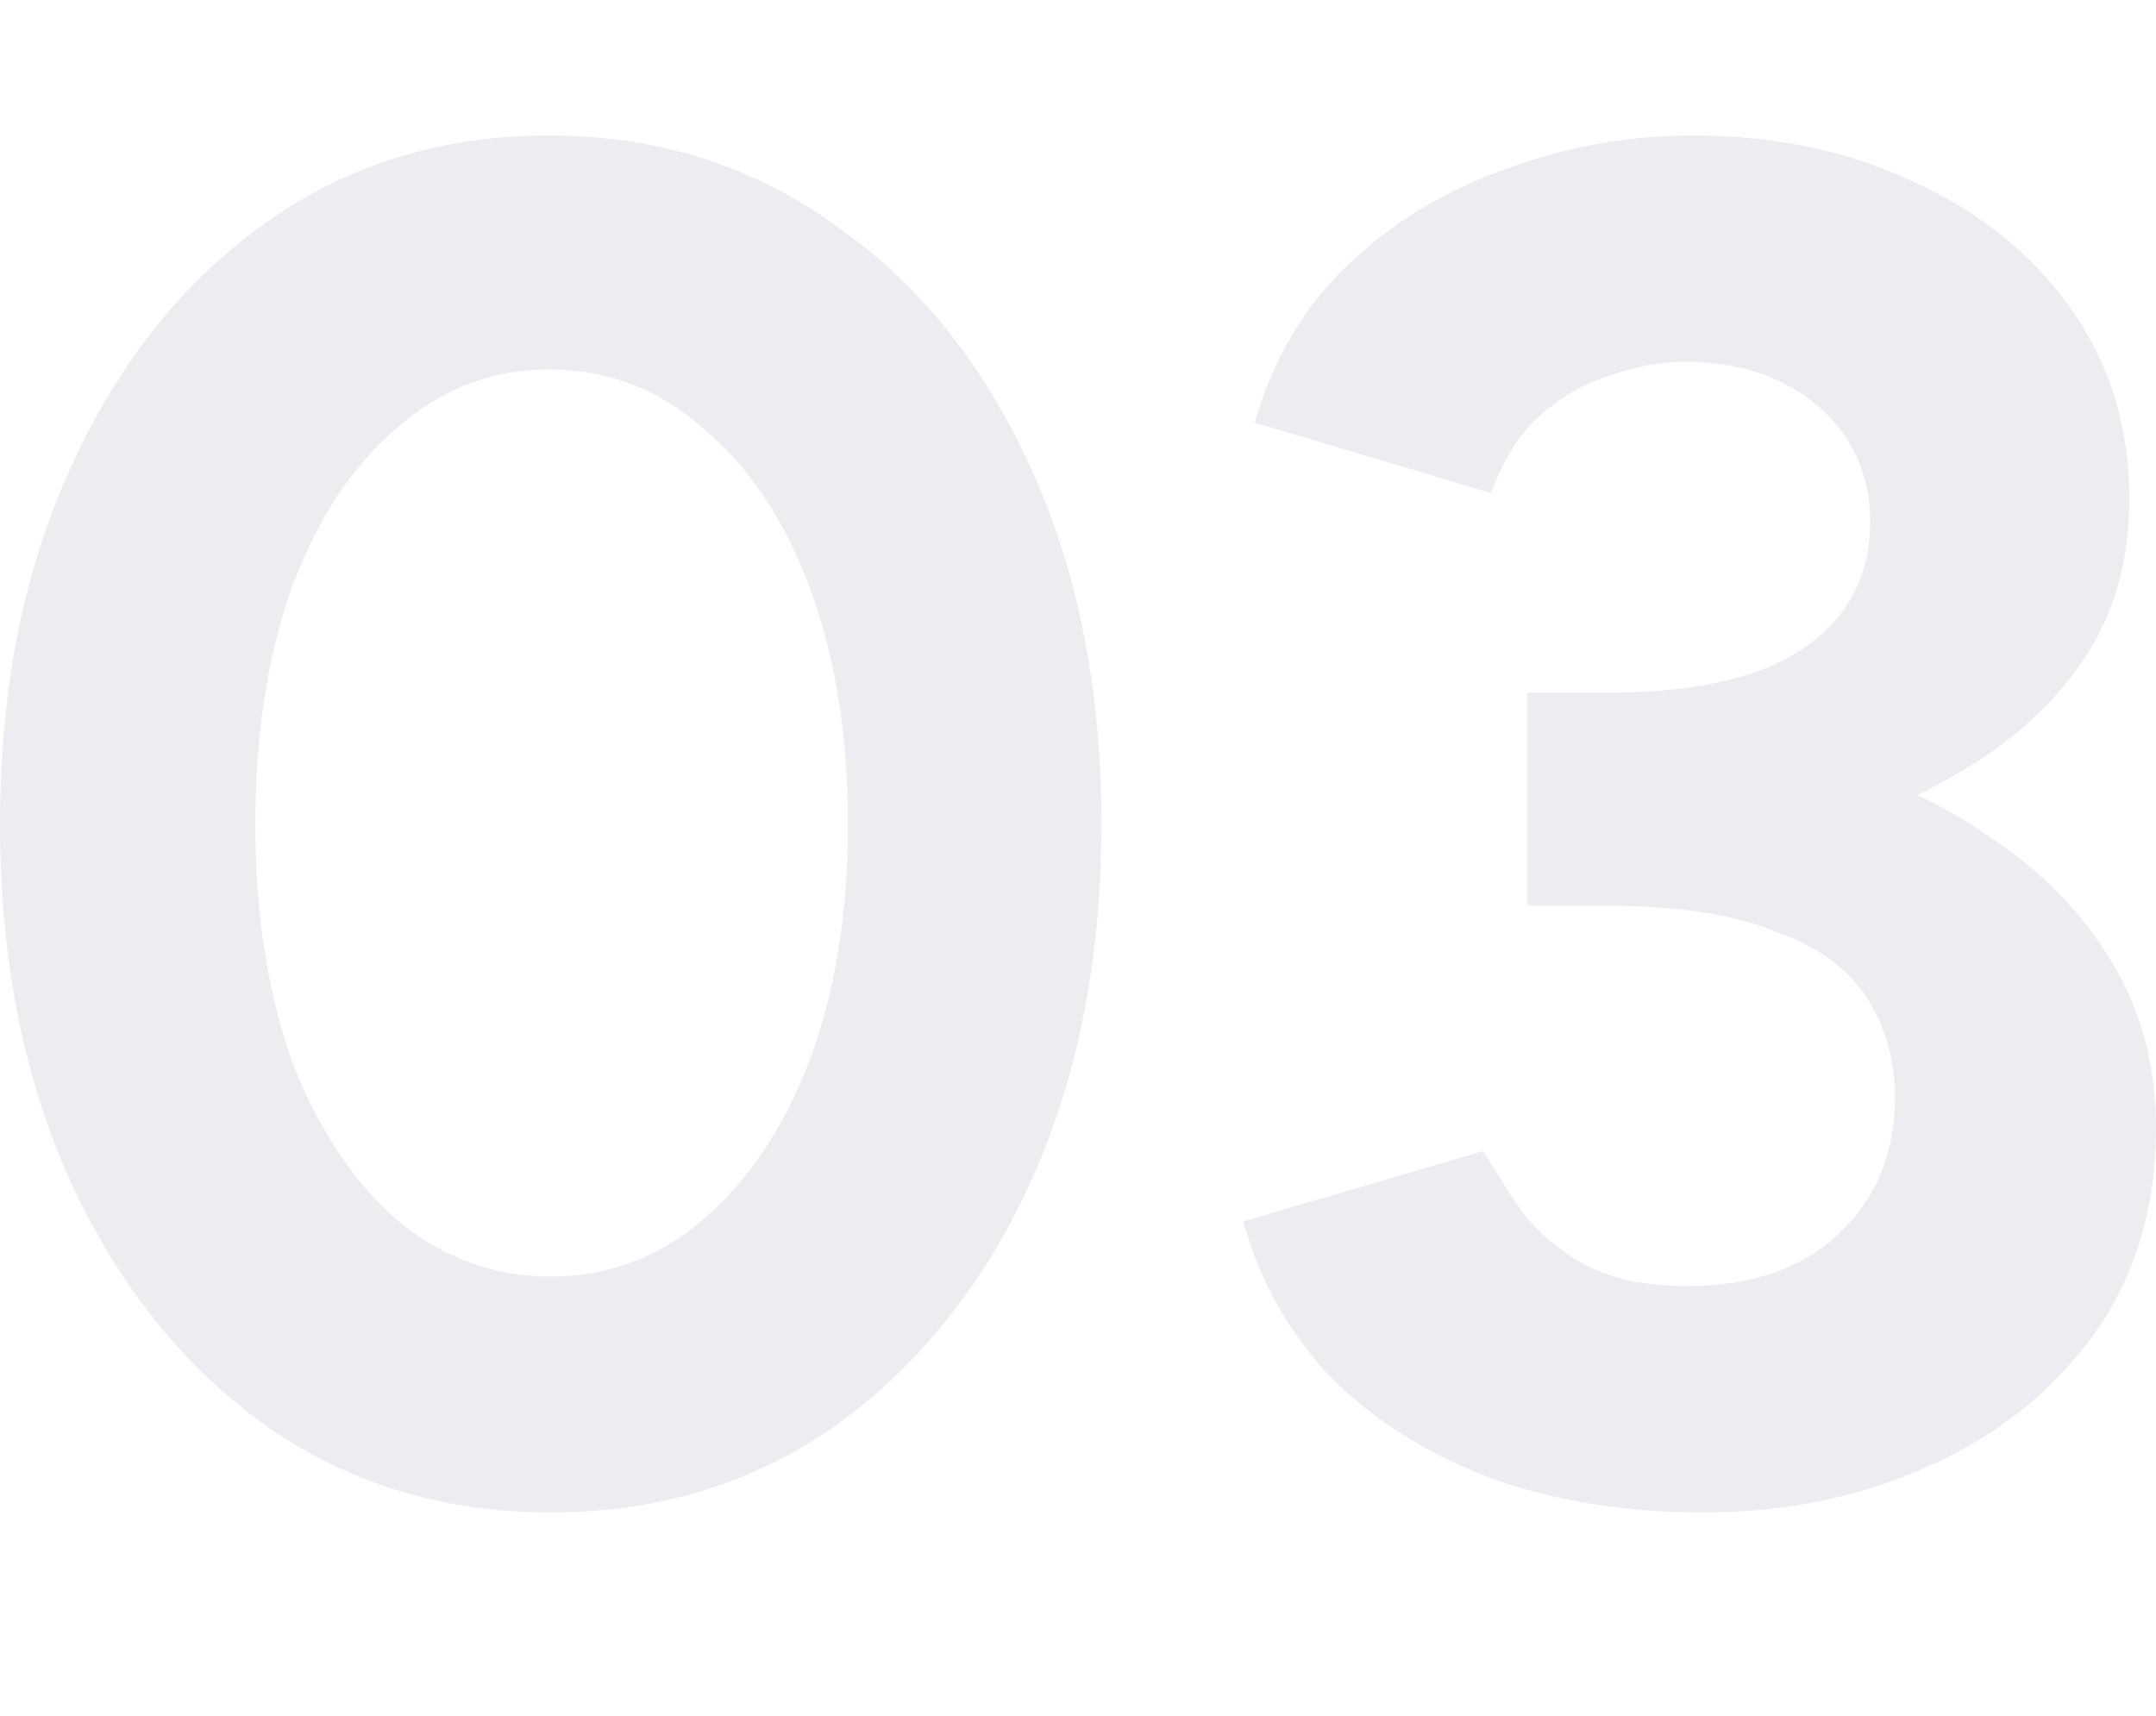
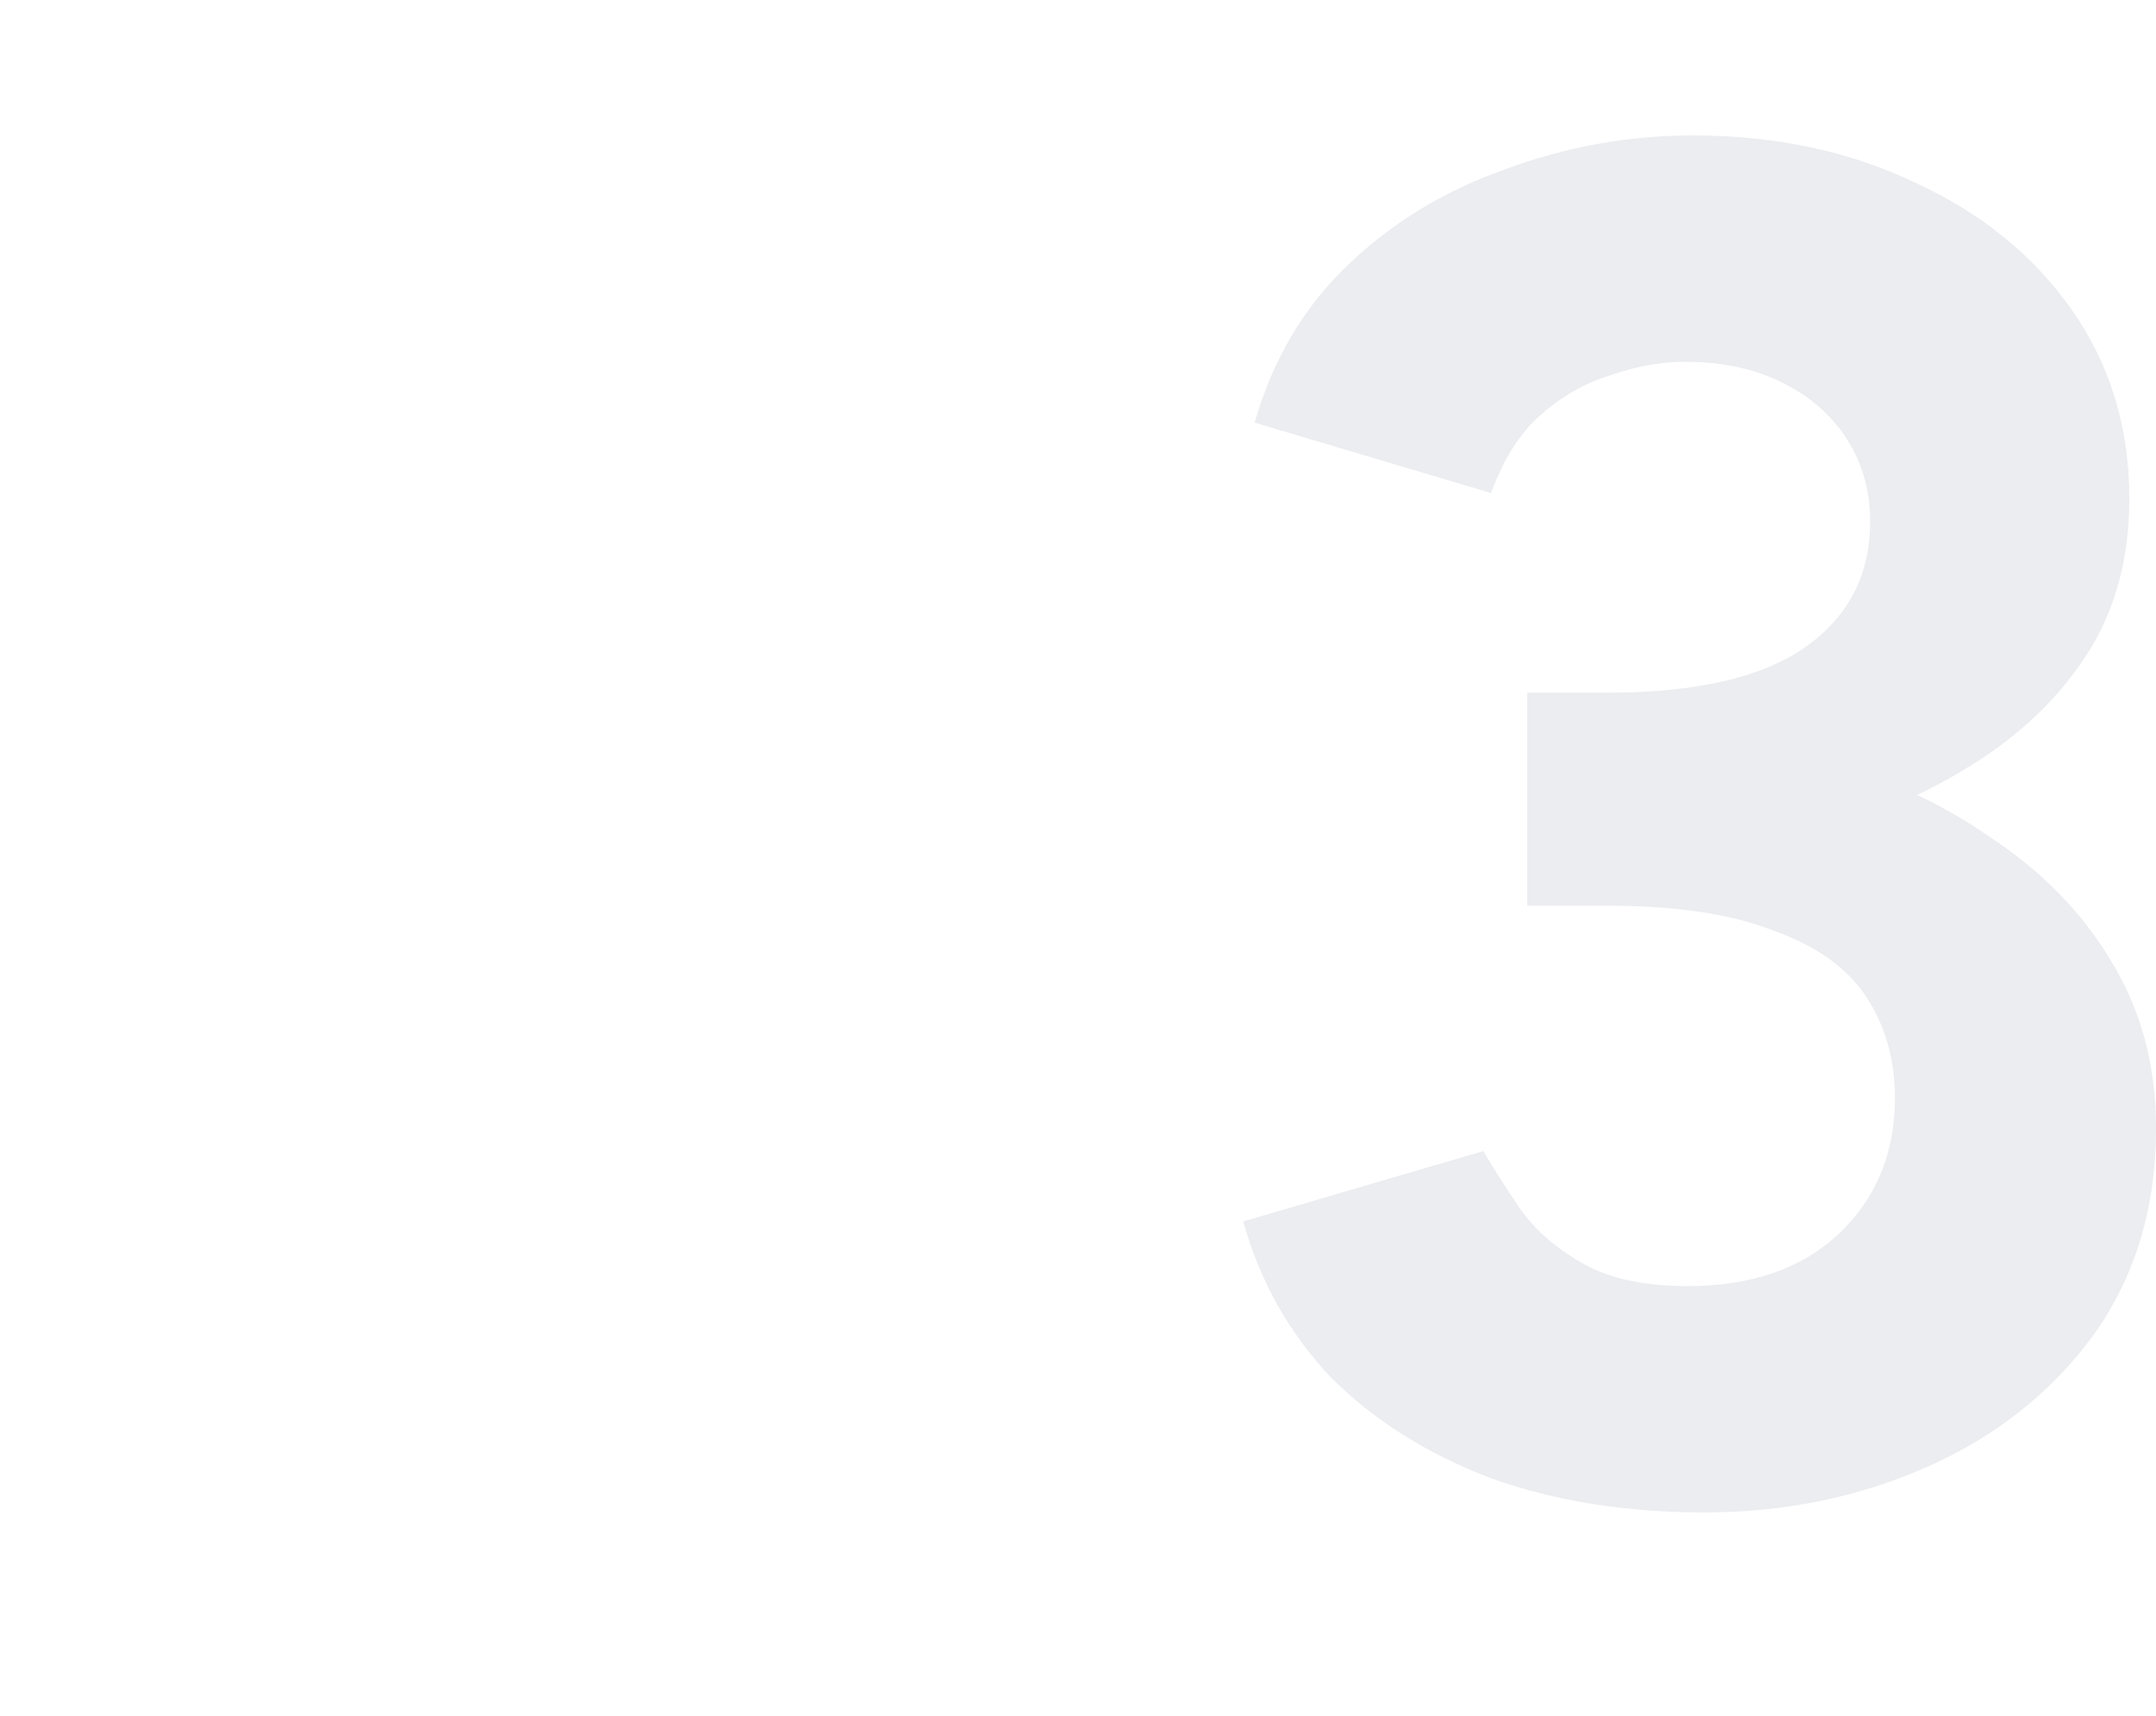
<svg xmlns="http://www.w3.org/2000/svg" width="191" height="152" viewBox="0 0 191 152" fill="none">
  <g id="number">
    <g id="03" opacity="0.1">
-       <path d="M48.787 134C39.221 134 30.78 131.416 23.465 126.249C16.15 120.969 10.41 113.779 6.246 104.68C2.082 95.468 0 84.908 0 73C0 61.092 2.082 50.588 6.246 41.489C10.41 32.277 16.093 25.087 23.296 19.92C30.611 14.64 39.052 12 48.618 12C58.184 12 66.624 14.64 73.94 19.92C81.367 25.087 87.163 32.277 91.327 41.489C95.491 50.588 97.573 61.092 97.573 73C97.573 84.908 95.491 95.468 91.327 104.68C87.163 113.779 81.424 120.969 74.108 126.249C66.793 131.416 58.353 134 48.787 134ZM48.787 113.105C53.851 113.105 58.353 111.42 62.292 108.05C66.343 104.567 69.494 99.849 71.745 93.895C73.996 87.829 75.121 80.864 75.121 73C75.121 65.136 73.996 58.171 71.745 52.105C69.494 46.039 66.343 41.32 62.292 37.95C58.353 34.468 53.795 32.727 48.618 32.727C43.553 32.727 39.052 34.468 35.113 37.95C31.174 41.32 28.079 46.039 25.828 52.105C23.69 58.171 22.621 65.136 22.621 73C22.621 80.864 23.69 87.829 25.828 93.895C28.079 99.849 31.174 104.567 35.113 108.05C39.164 111.42 43.722 113.105 48.787 113.105Z" fill="#324361" />
      <path d="M150.992 134C144.014 134 137.712 132.989 132.085 130.967C126.458 128.832 121.731 125.855 117.904 122.036C114.191 118.104 111.602 113.498 110.139 108.218L131.409 101.983C132.197 103.331 133.266 105.017 134.617 107.039C135.967 108.948 137.824 110.577 140.188 111.925C142.551 113.273 145.646 113.948 149.472 113.948C155.099 113.948 159.545 112.431 162.808 109.398C166.185 106.252 167.873 102.208 167.873 97.265C167.873 93.895 167.029 90.918 165.341 88.334C163.652 85.751 160.895 83.784 157.069 82.436C153.355 80.976 148.459 80.246 142.382 80.246H135.292V64.575H141.538C148.291 64.575 154.649 65.417 160.614 67.102C166.579 68.675 171.812 71.034 176.313 74.18C180.928 77.213 184.529 80.92 187.117 85.301C189.706 89.57 191 94.457 191 99.961C191 107.039 189.143 113.161 185.429 118.329C181.715 123.384 176.82 127.26 170.743 129.956C164.665 132.652 158.082 134 150.992 134ZM135.292 76.033V61.373H142.382C150.26 61.373 156.112 60.025 159.939 57.329C163.765 54.633 165.678 50.925 165.678 46.207C165.678 43.511 165.003 41.096 163.652 38.961C162.302 36.827 160.389 35.142 157.913 33.906C155.437 32.67 152.567 32.053 149.303 32.053C147.165 32.053 144.971 32.446 142.72 33.232C140.469 33.906 138.387 35.086 136.474 36.771C134.673 38.343 133.21 40.646 132.085 43.68L111.152 37.445C112.728 31.94 115.429 27.334 119.255 23.627C123.194 19.808 127.864 16.943 133.266 15.033C138.668 13.011 144.239 12 149.979 12C157.294 12 163.878 13.404 169.73 16.213C175.582 18.909 180.196 22.672 183.572 27.503C186.949 32.333 188.637 37.894 188.637 44.185C188.637 49.577 187.342 54.239 184.754 58.171C182.166 62.103 178.62 65.417 174.119 68.113C169.73 70.809 164.722 72.832 159.095 74.18C153.468 75.415 147.615 76.033 141.538 76.033H135.292Z" fill="#324361" />
    </g>
  </g>
</svg>